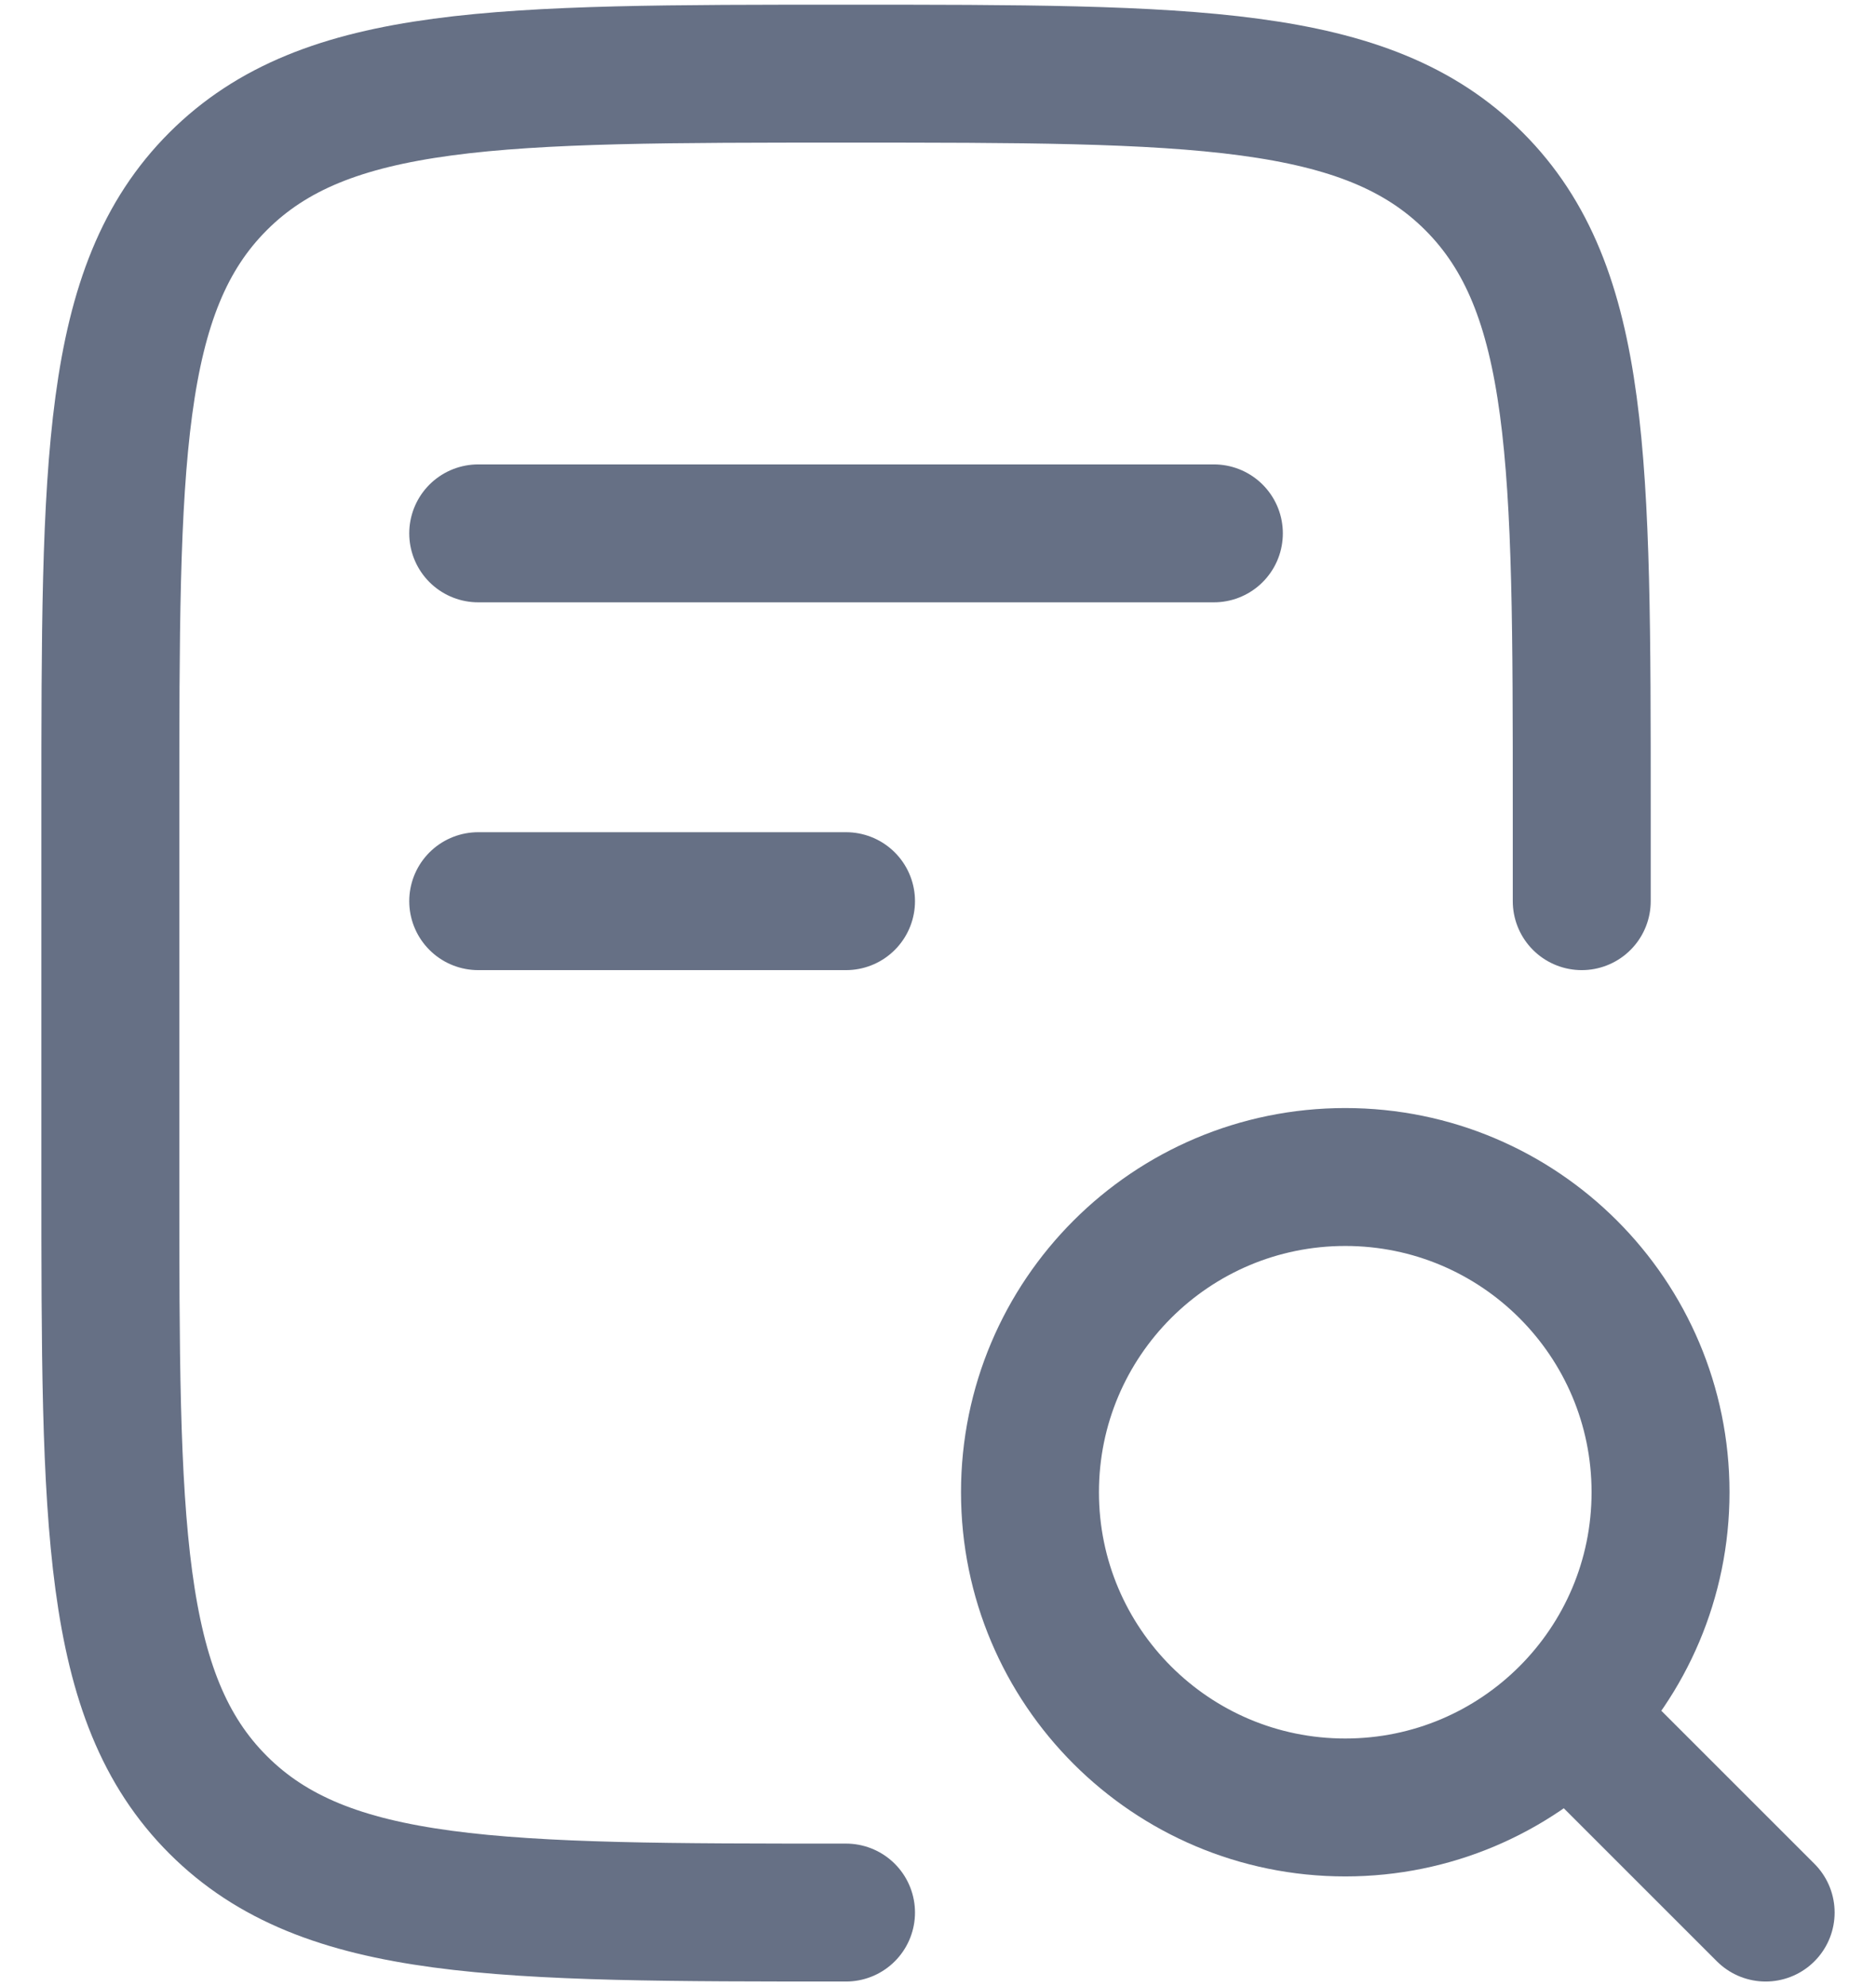
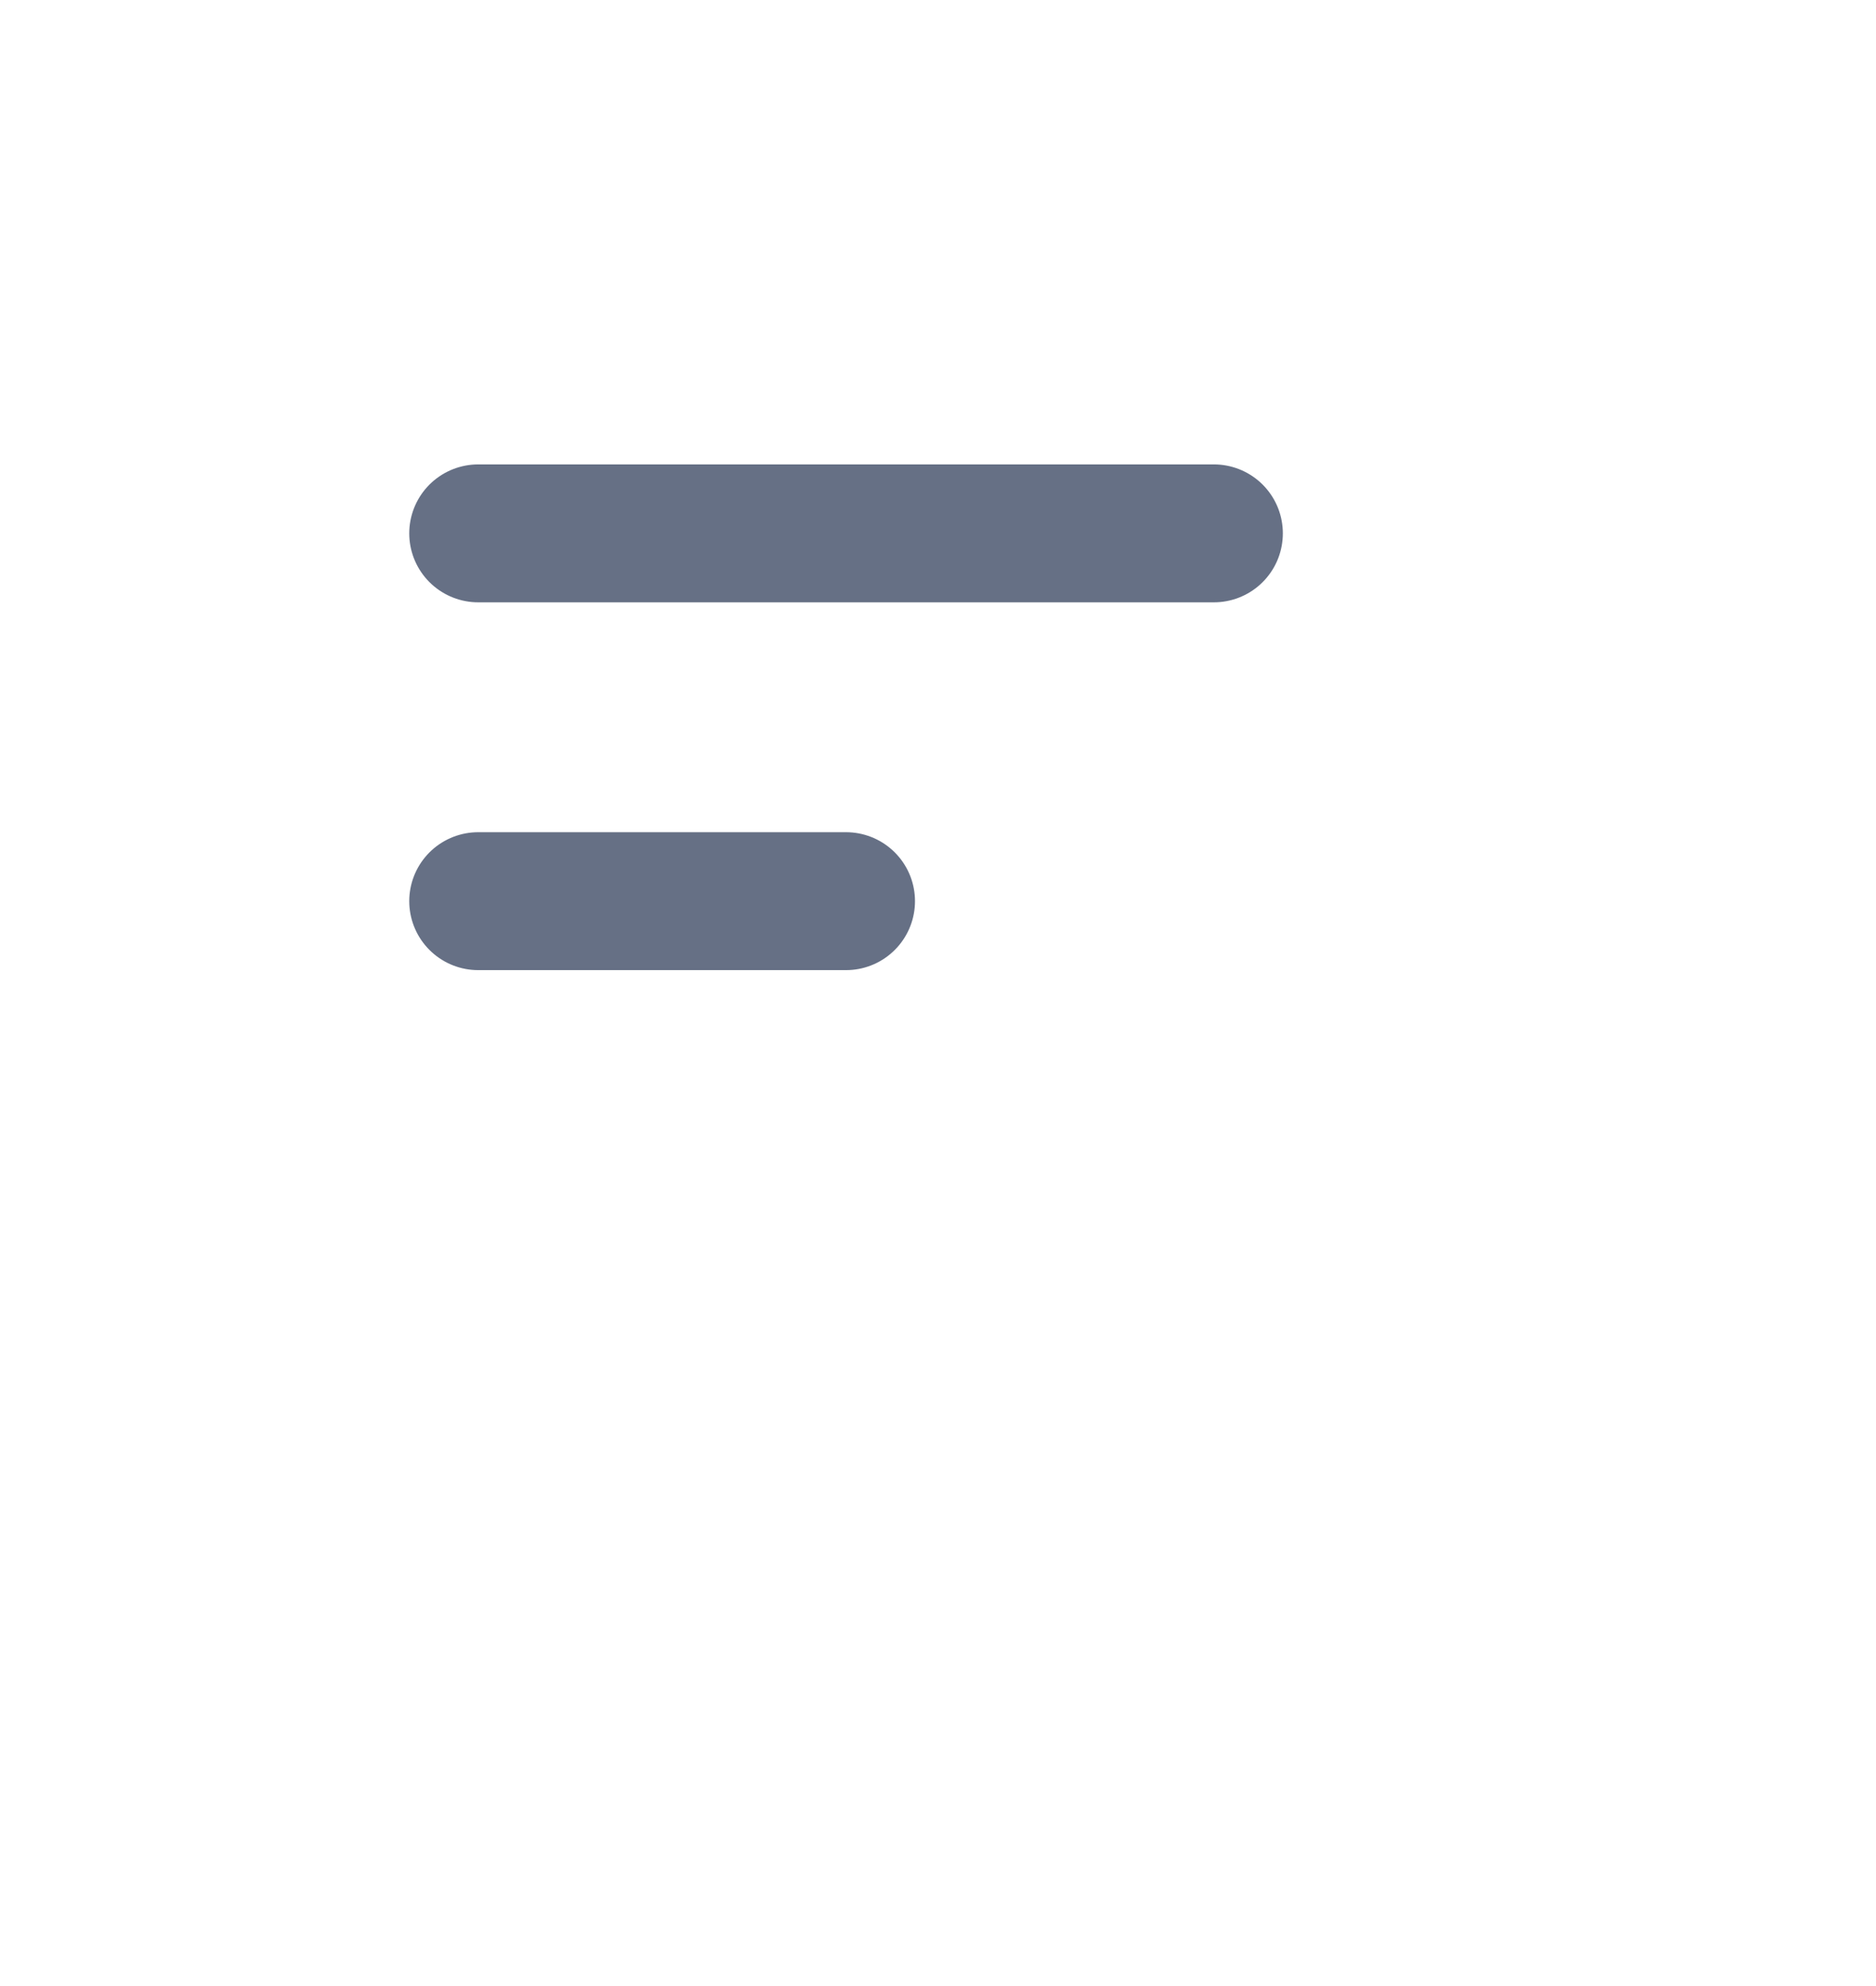
<svg xmlns="http://www.w3.org/2000/svg" width="34" height="36" viewBox="0 0 34 36" fill="none">
-   <path d="M28.667 16.335V14.668C28.667 8.383 28.667 5.24 26.714 3.287C24.761 1.335 21.619 1.335 15.333 1.335C9.048 1.335 5.905 1.335 3.953 3.287C2 5.24 2 8.383 2 14.668V21.335C2 27.62 2 30.763 3.953 32.715C5.905 34.668 9.048 34.668 15.333 34.668" stroke="#667085" stroke-width="2.5" stroke-linecap="round" stroke-linejoin="round" />
-   <path d="M32 34.668L29.143 31.811M30.095 27.049C30.095 30.205 27.537 32.763 24.381 32.763C21.225 32.763 18.667 30.205 18.667 27.049C18.667 23.893 21.225 21.335 24.381 21.335C27.537 21.335 30.095 23.893 30.095 27.049Z" stroke="#667085" stroke-width="2.5" stroke-linecap="round" />
  <path d="M8.667 9.668H22M8.667 16.335H15.333" stroke="#667085" stroke-width="2.5" stroke-linecap="round" stroke-linejoin="round" />
</svg>